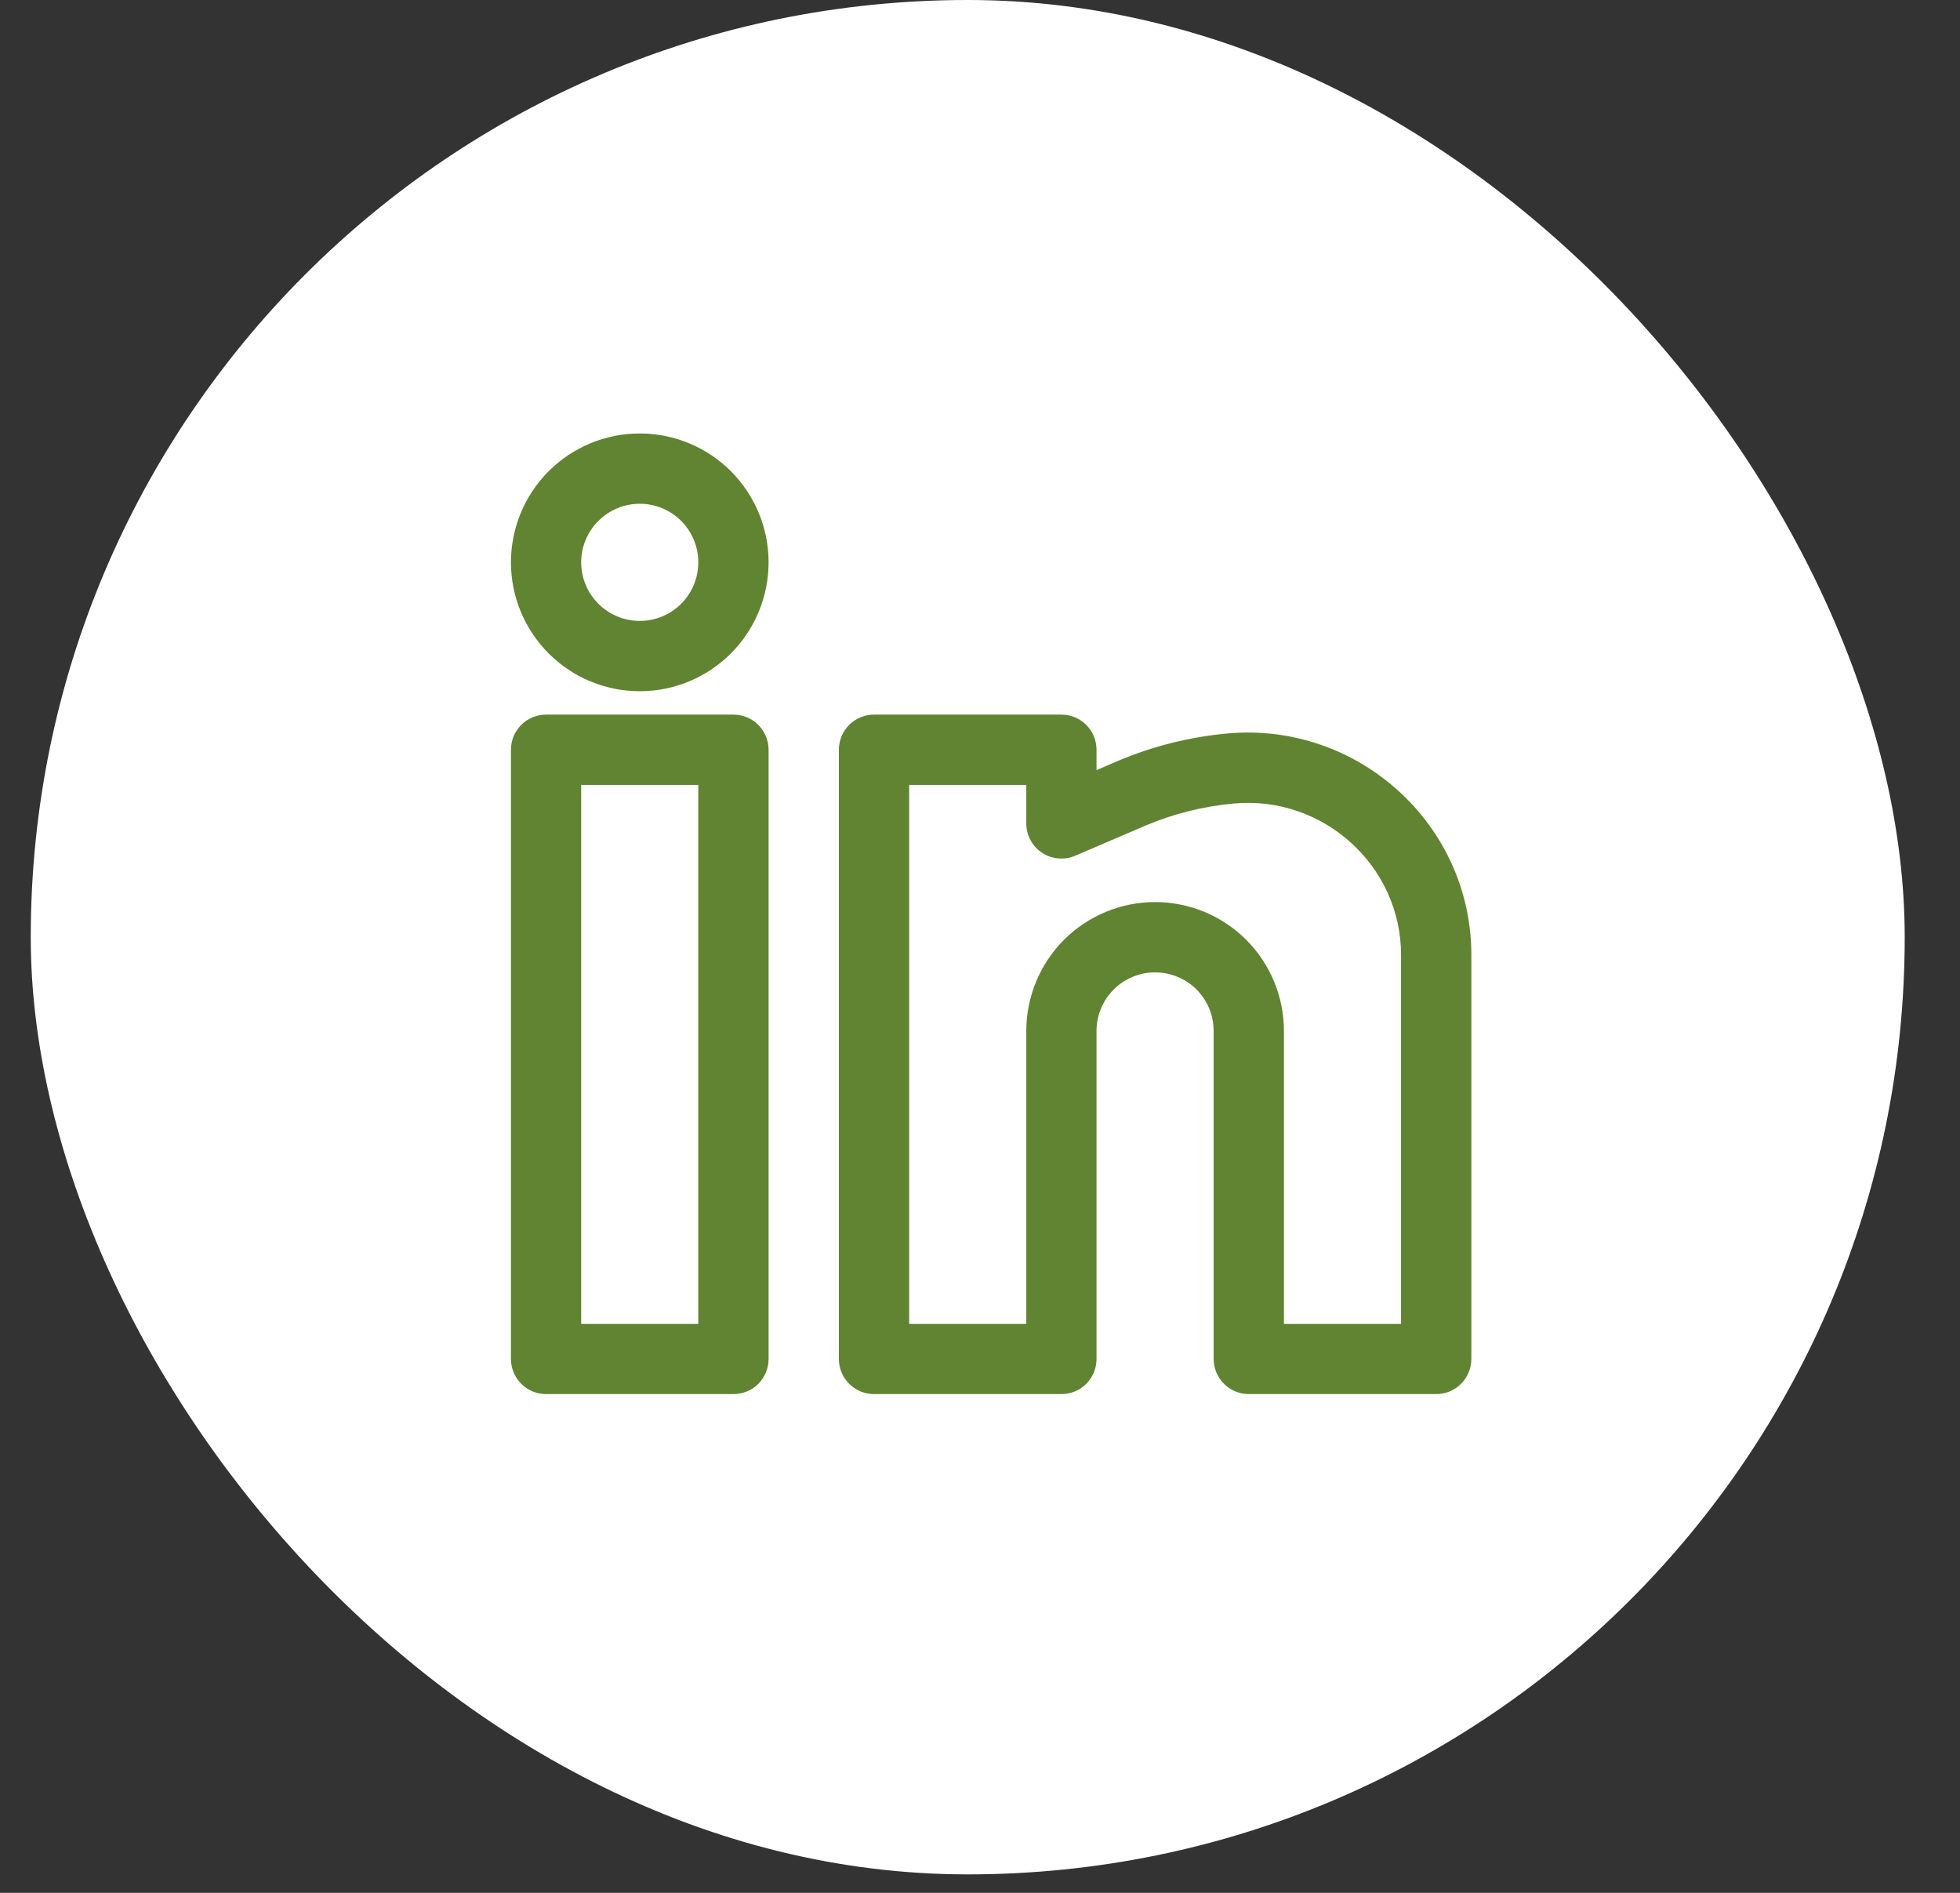
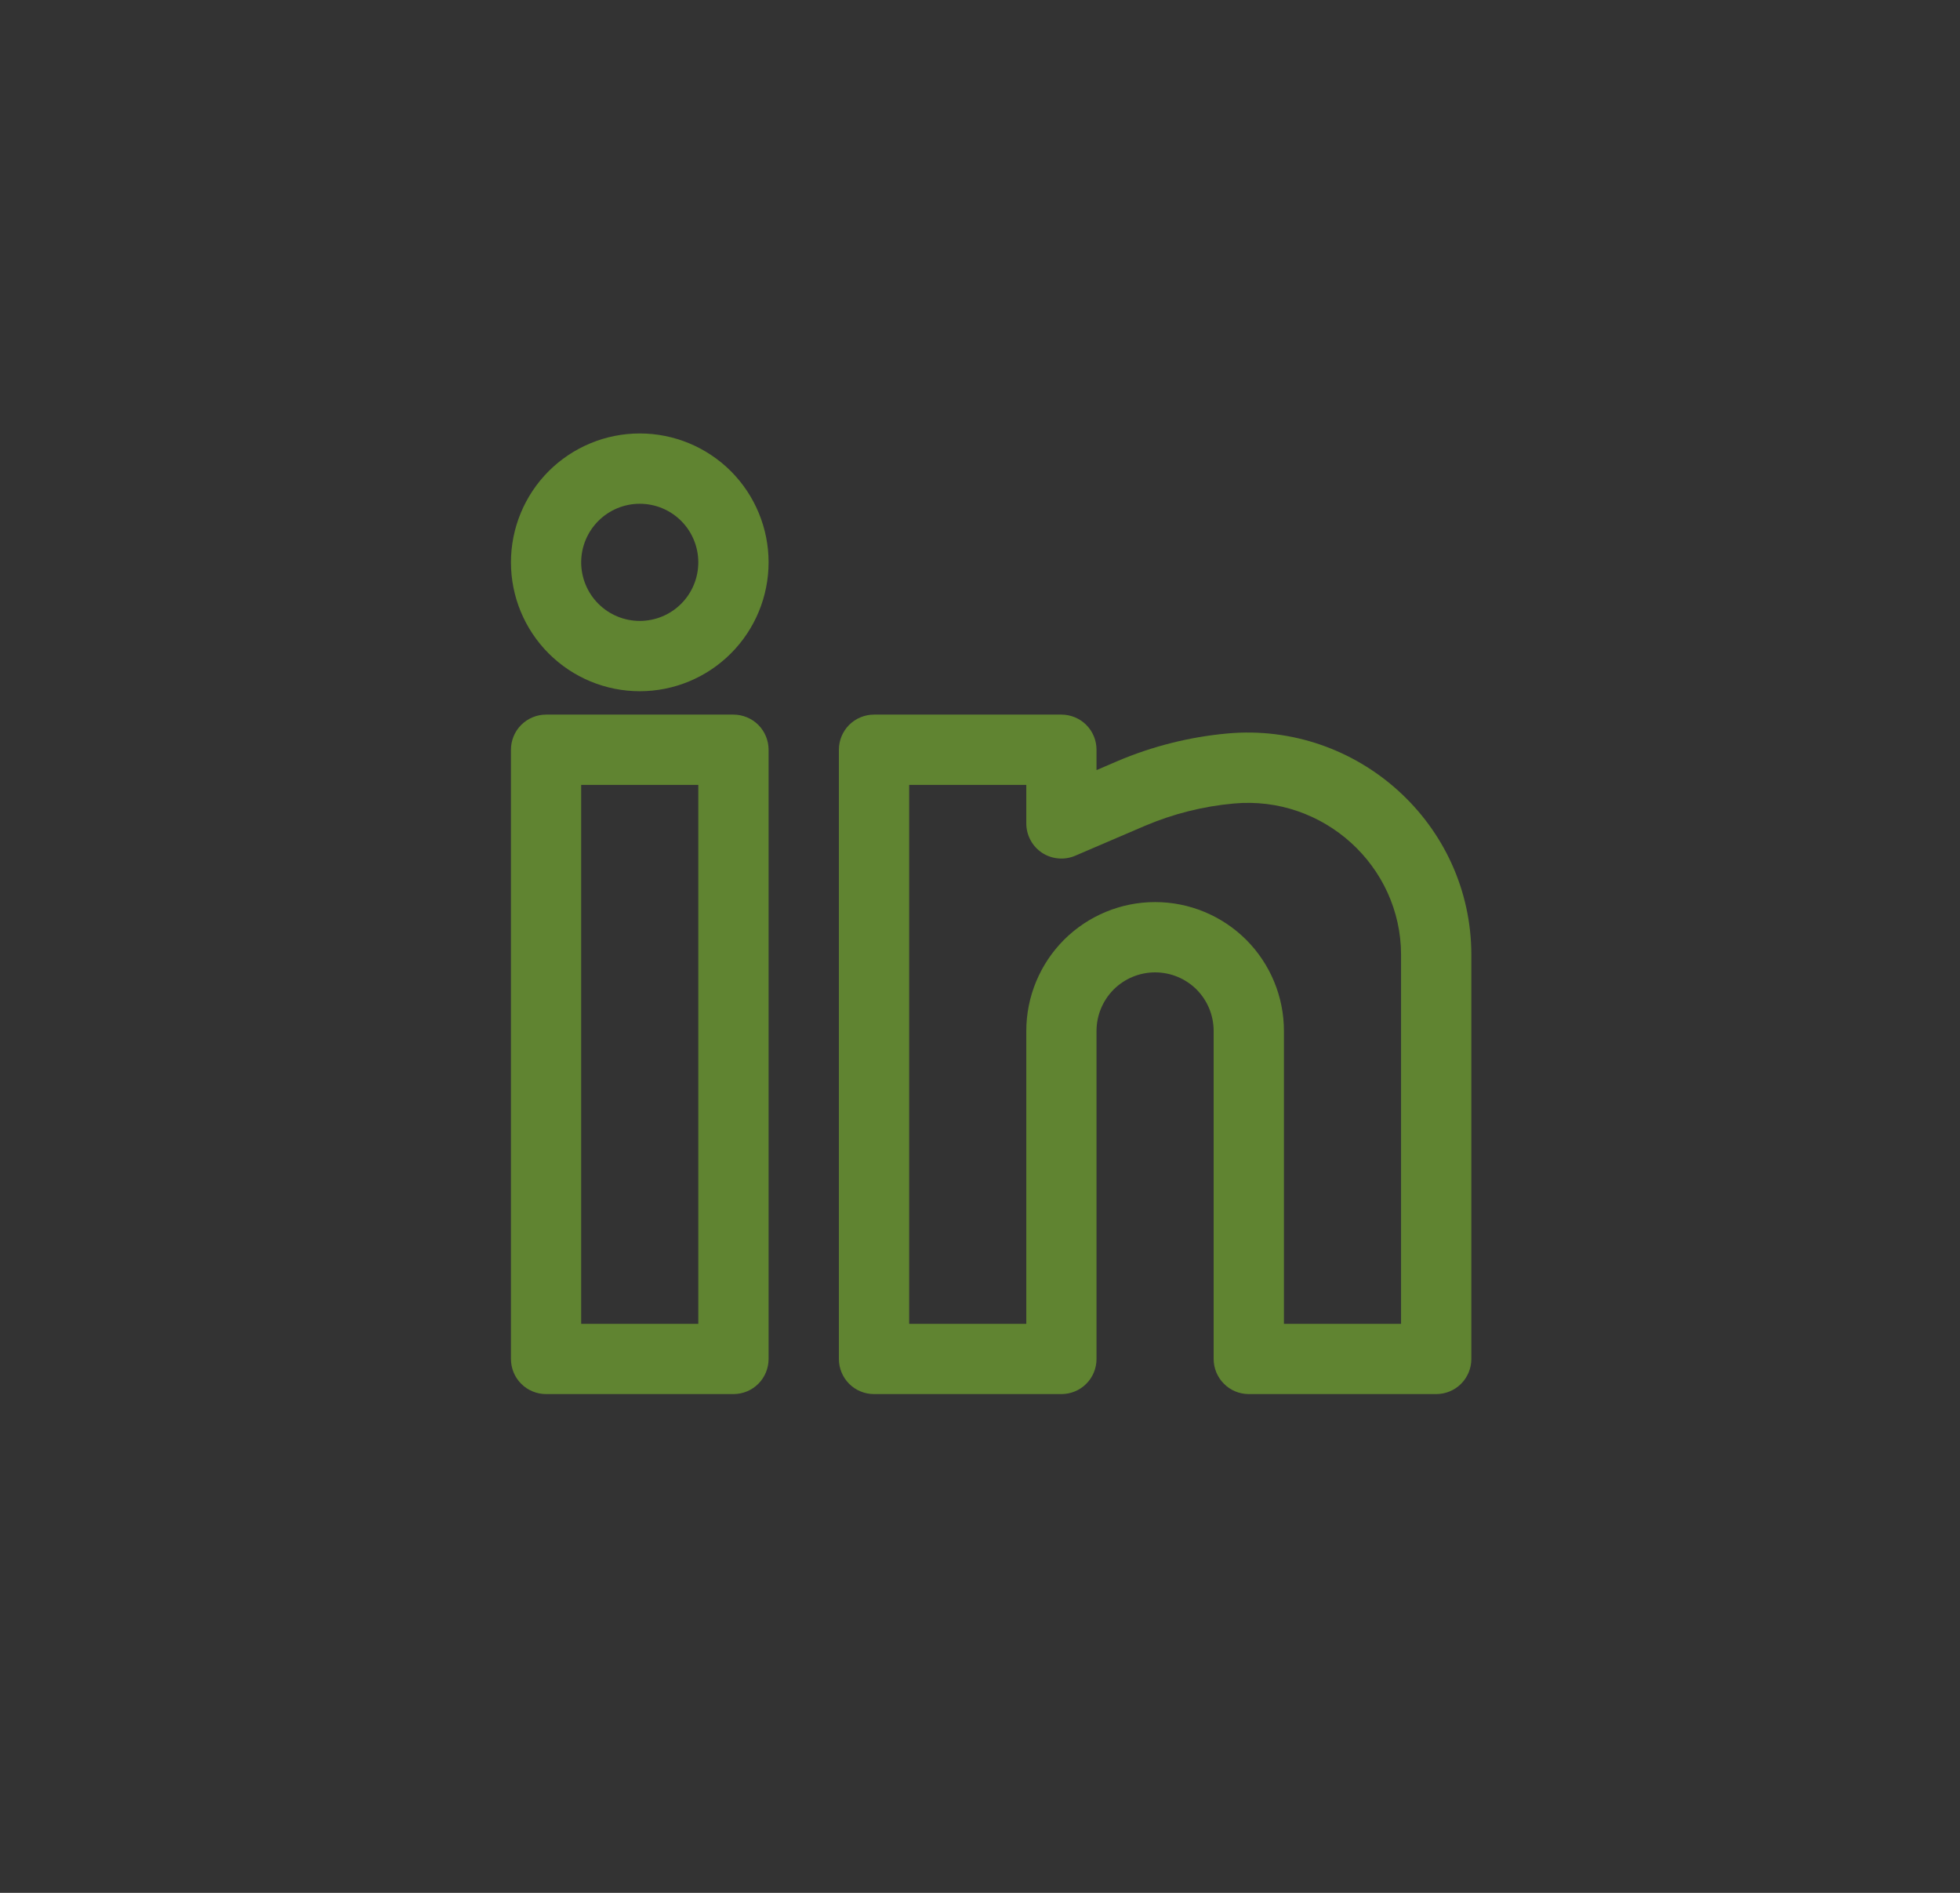
<svg xmlns="http://www.w3.org/2000/svg" width="29" height="28" viewBox="0 0 29 28" fill="none">
  <rect x="0" y="0" width="29" height="28" fill="#333333" stroke="none" />
-   <rect x="0.455" width="27.727" height="27.727" rx="13.864" fill="white" />
  <path fill-rule="evenodd" clip-rule="evenodd" d="M9.466 6.412C8.96 6.412 8.476 6.613 8.118 6.97C7.761 7.328 7.56 7.813 7.56 8.318C7.56 8.824 7.761 9.309 8.118 9.666C8.476 10.024 8.96 10.225 9.466 10.225C9.972 10.225 10.456 10.024 10.814 9.666C11.171 9.309 11.372 8.824 11.372 8.318C11.372 7.813 11.171 7.328 10.814 6.97C10.456 6.613 9.972 6.412 9.466 6.412ZM8.599 8.318C8.599 8.089 8.691 7.868 8.853 7.706C9.016 7.543 9.236 7.452 9.466 7.452C9.696 7.452 9.916 7.543 10.079 7.706C10.241 7.868 10.332 8.089 10.332 8.318C10.332 8.548 10.241 8.769 10.079 8.931C9.916 9.094 9.696 9.185 9.466 9.185C9.236 9.185 9.016 9.094 8.853 8.931C8.691 8.769 8.599 8.548 8.599 8.318ZM7.56 11.091C7.56 10.953 7.614 10.821 7.712 10.723C7.809 10.626 7.942 10.571 8.08 10.571H10.852C10.99 10.571 11.122 10.626 11.22 10.723C11.317 10.821 11.372 10.953 11.372 11.091V20.102C11.372 20.24 11.317 20.373 11.22 20.47C11.122 20.568 10.99 20.622 10.852 20.622H8.08C7.942 20.622 7.809 20.568 7.712 20.47C7.614 20.373 7.56 20.24 7.56 20.102V11.091ZM8.599 11.611V19.583H10.332V11.611H8.599ZM12.412 11.091C12.412 10.953 12.467 10.821 12.564 10.723C12.662 10.626 12.794 10.571 12.932 10.571H15.705C15.842 10.571 15.975 10.626 16.072 10.723C16.17 10.821 16.224 10.953 16.224 11.091V11.392L16.526 11.262C17.046 11.04 17.598 10.901 18.16 10.85C20.084 10.675 21.77 12.186 21.77 14.127V20.102C21.77 20.24 21.715 20.373 21.618 20.47C21.52 20.568 21.388 20.622 21.25 20.622H18.477C18.339 20.622 18.207 20.568 18.11 20.47C18.012 20.373 17.957 20.24 17.957 20.102V15.25C17.957 15.02 17.866 14.8 17.704 14.637C17.541 14.475 17.321 14.384 17.091 14.384C16.861 14.384 16.641 14.475 16.478 14.637C16.316 14.8 16.224 15.02 16.224 15.25V20.102C16.224 20.24 16.17 20.373 16.072 20.47C15.975 20.568 15.842 20.622 15.705 20.622H12.932C12.794 20.622 12.662 20.568 12.564 20.47C12.467 20.373 12.412 20.24 12.412 20.102V11.091ZM13.452 11.611V19.583H15.185V15.25C15.185 14.745 15.386 14.26 15.743 13.902C16.101 13.545 16.585 13.344 17.091 13.344C17.596 13.344 18.081 13.545 18.439 13.902C18.796 14.26 18.997 14.745 18.997 15.25V19.583H20.73V14.127C20.73 12.807 19.579 11.765 18.256 11.886C17.801 11.927 17.356 12.039 16.936 12.218L15.91 12.658C15.831 12.692 15.744 12.706 15.659 12.698C15.573 12.691 15.49 12.662 15.418 12.615C15.346 12.567 15.287 12.503 15.247 12.427C15.206 12.351 15.185 12.266 15.185 12.18V11.611H13.452Z" fill="#608431" />
</svg>